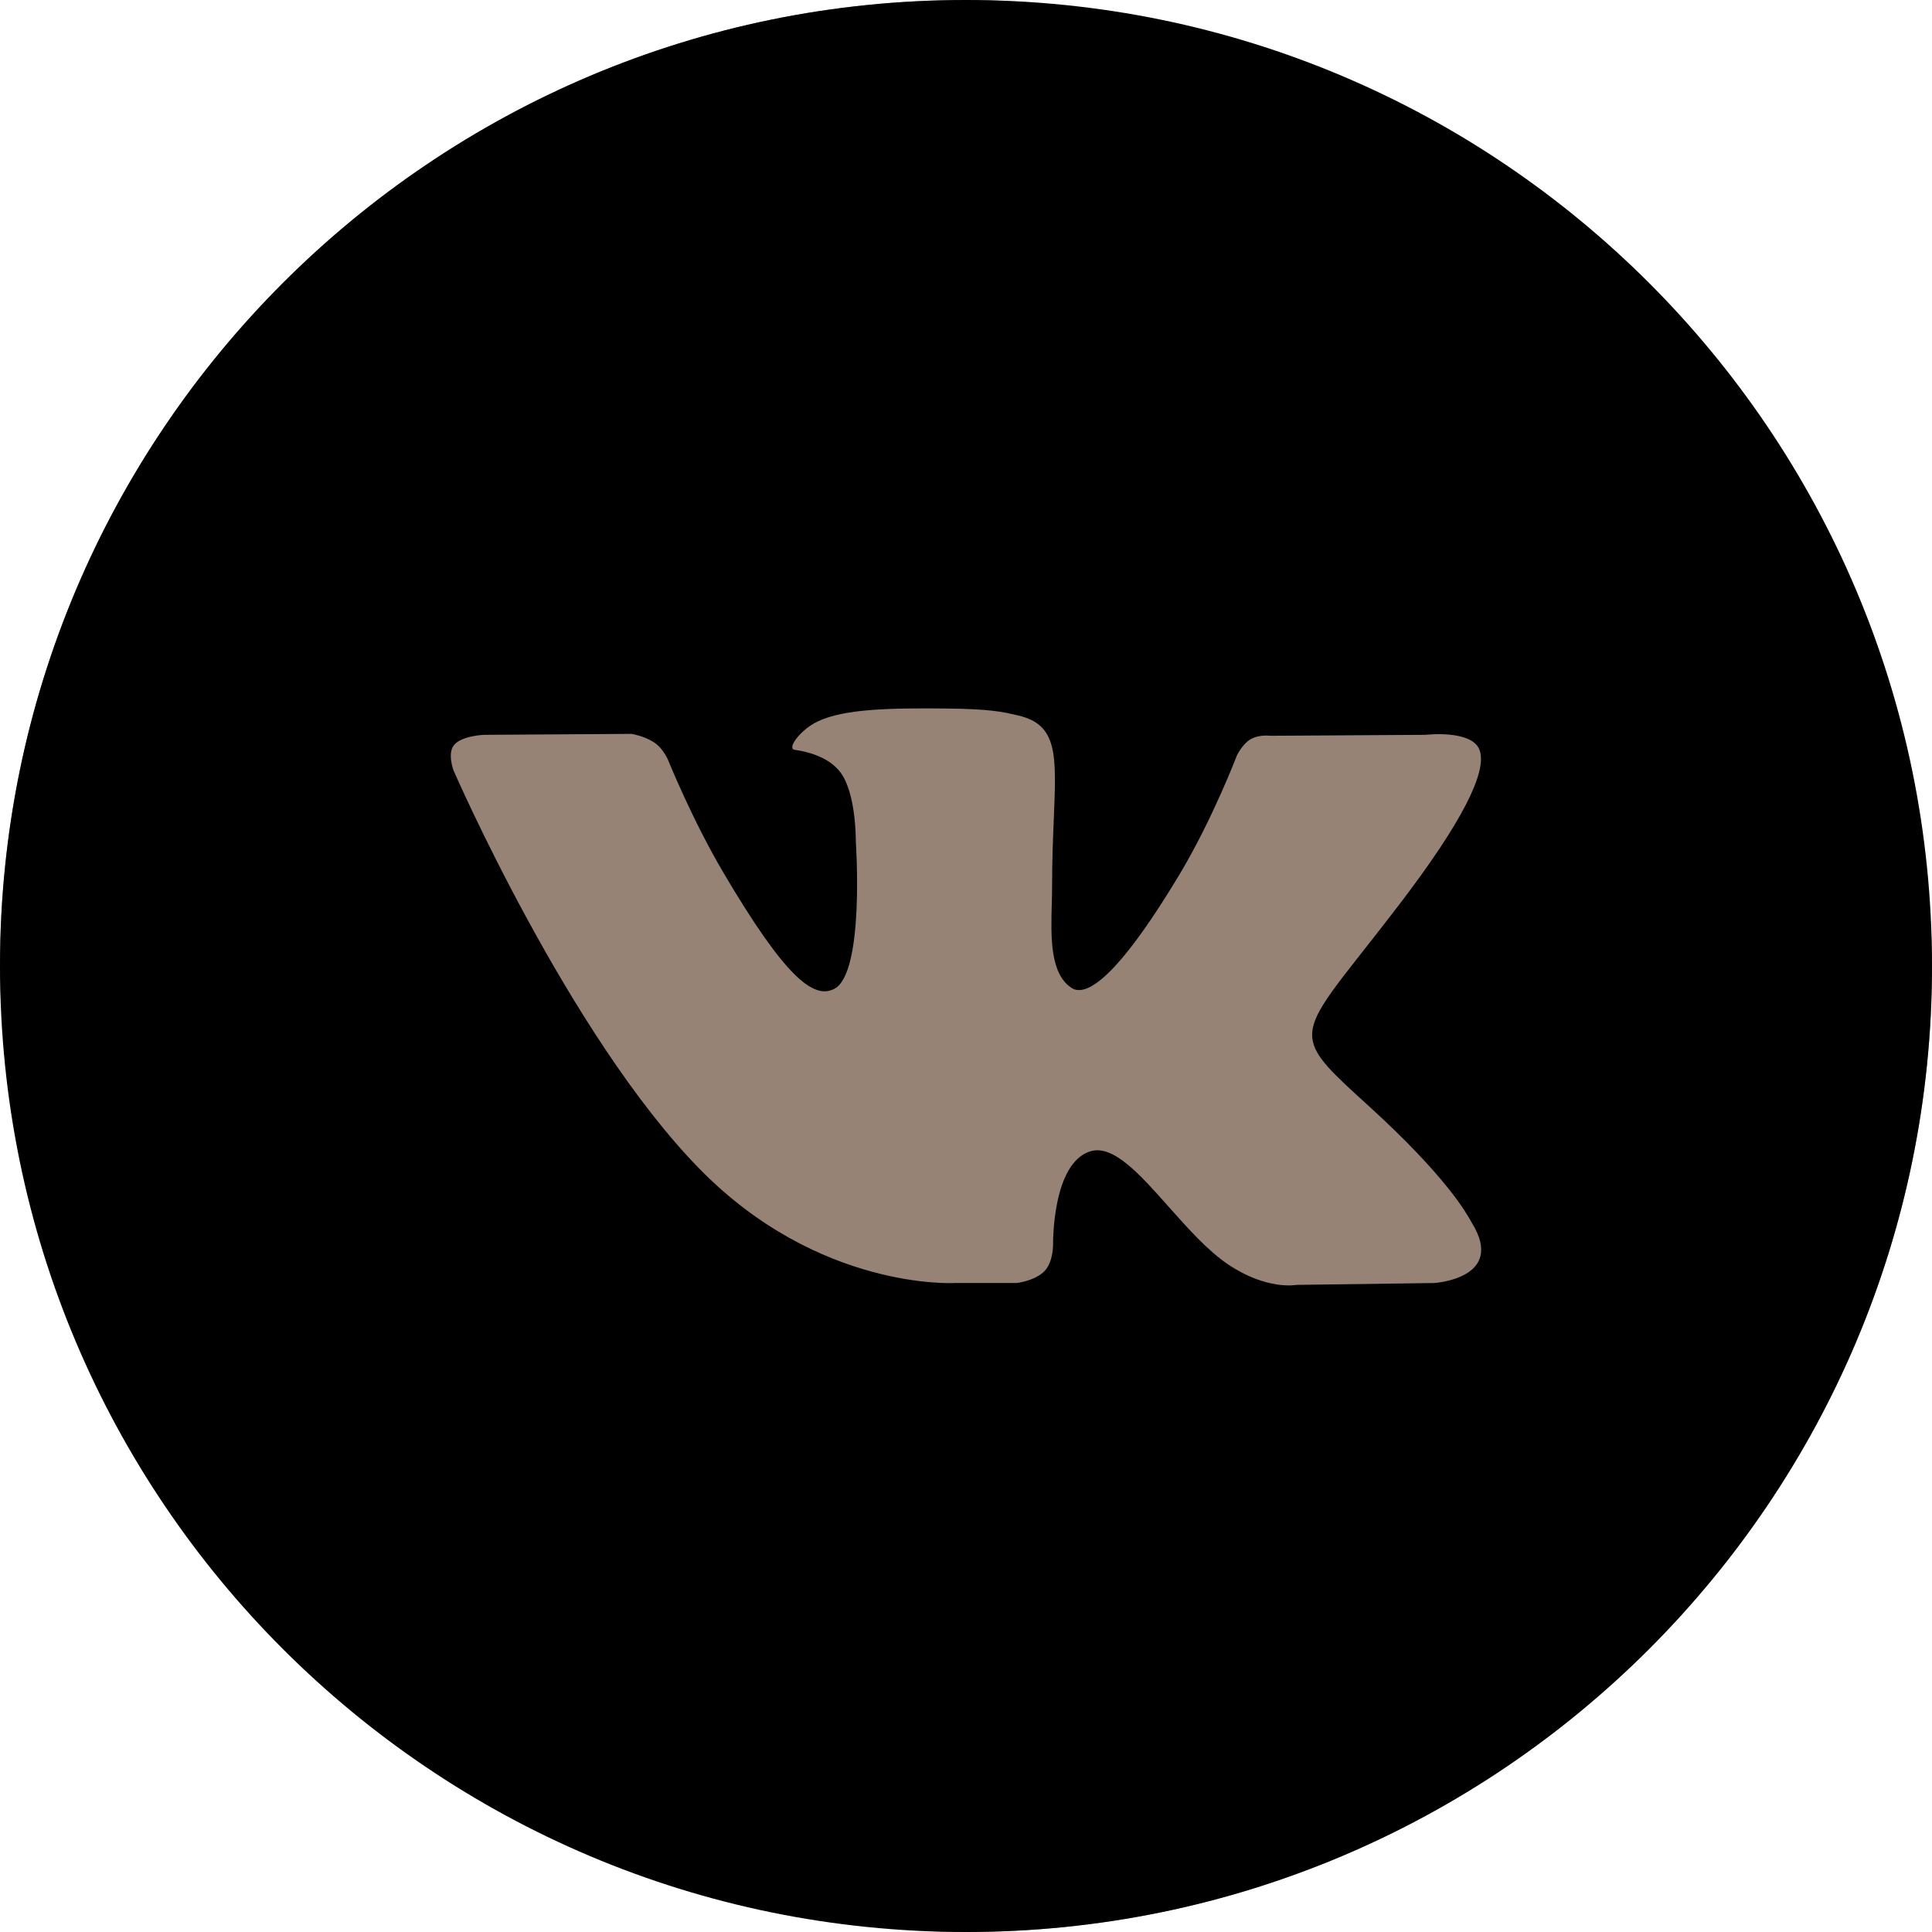
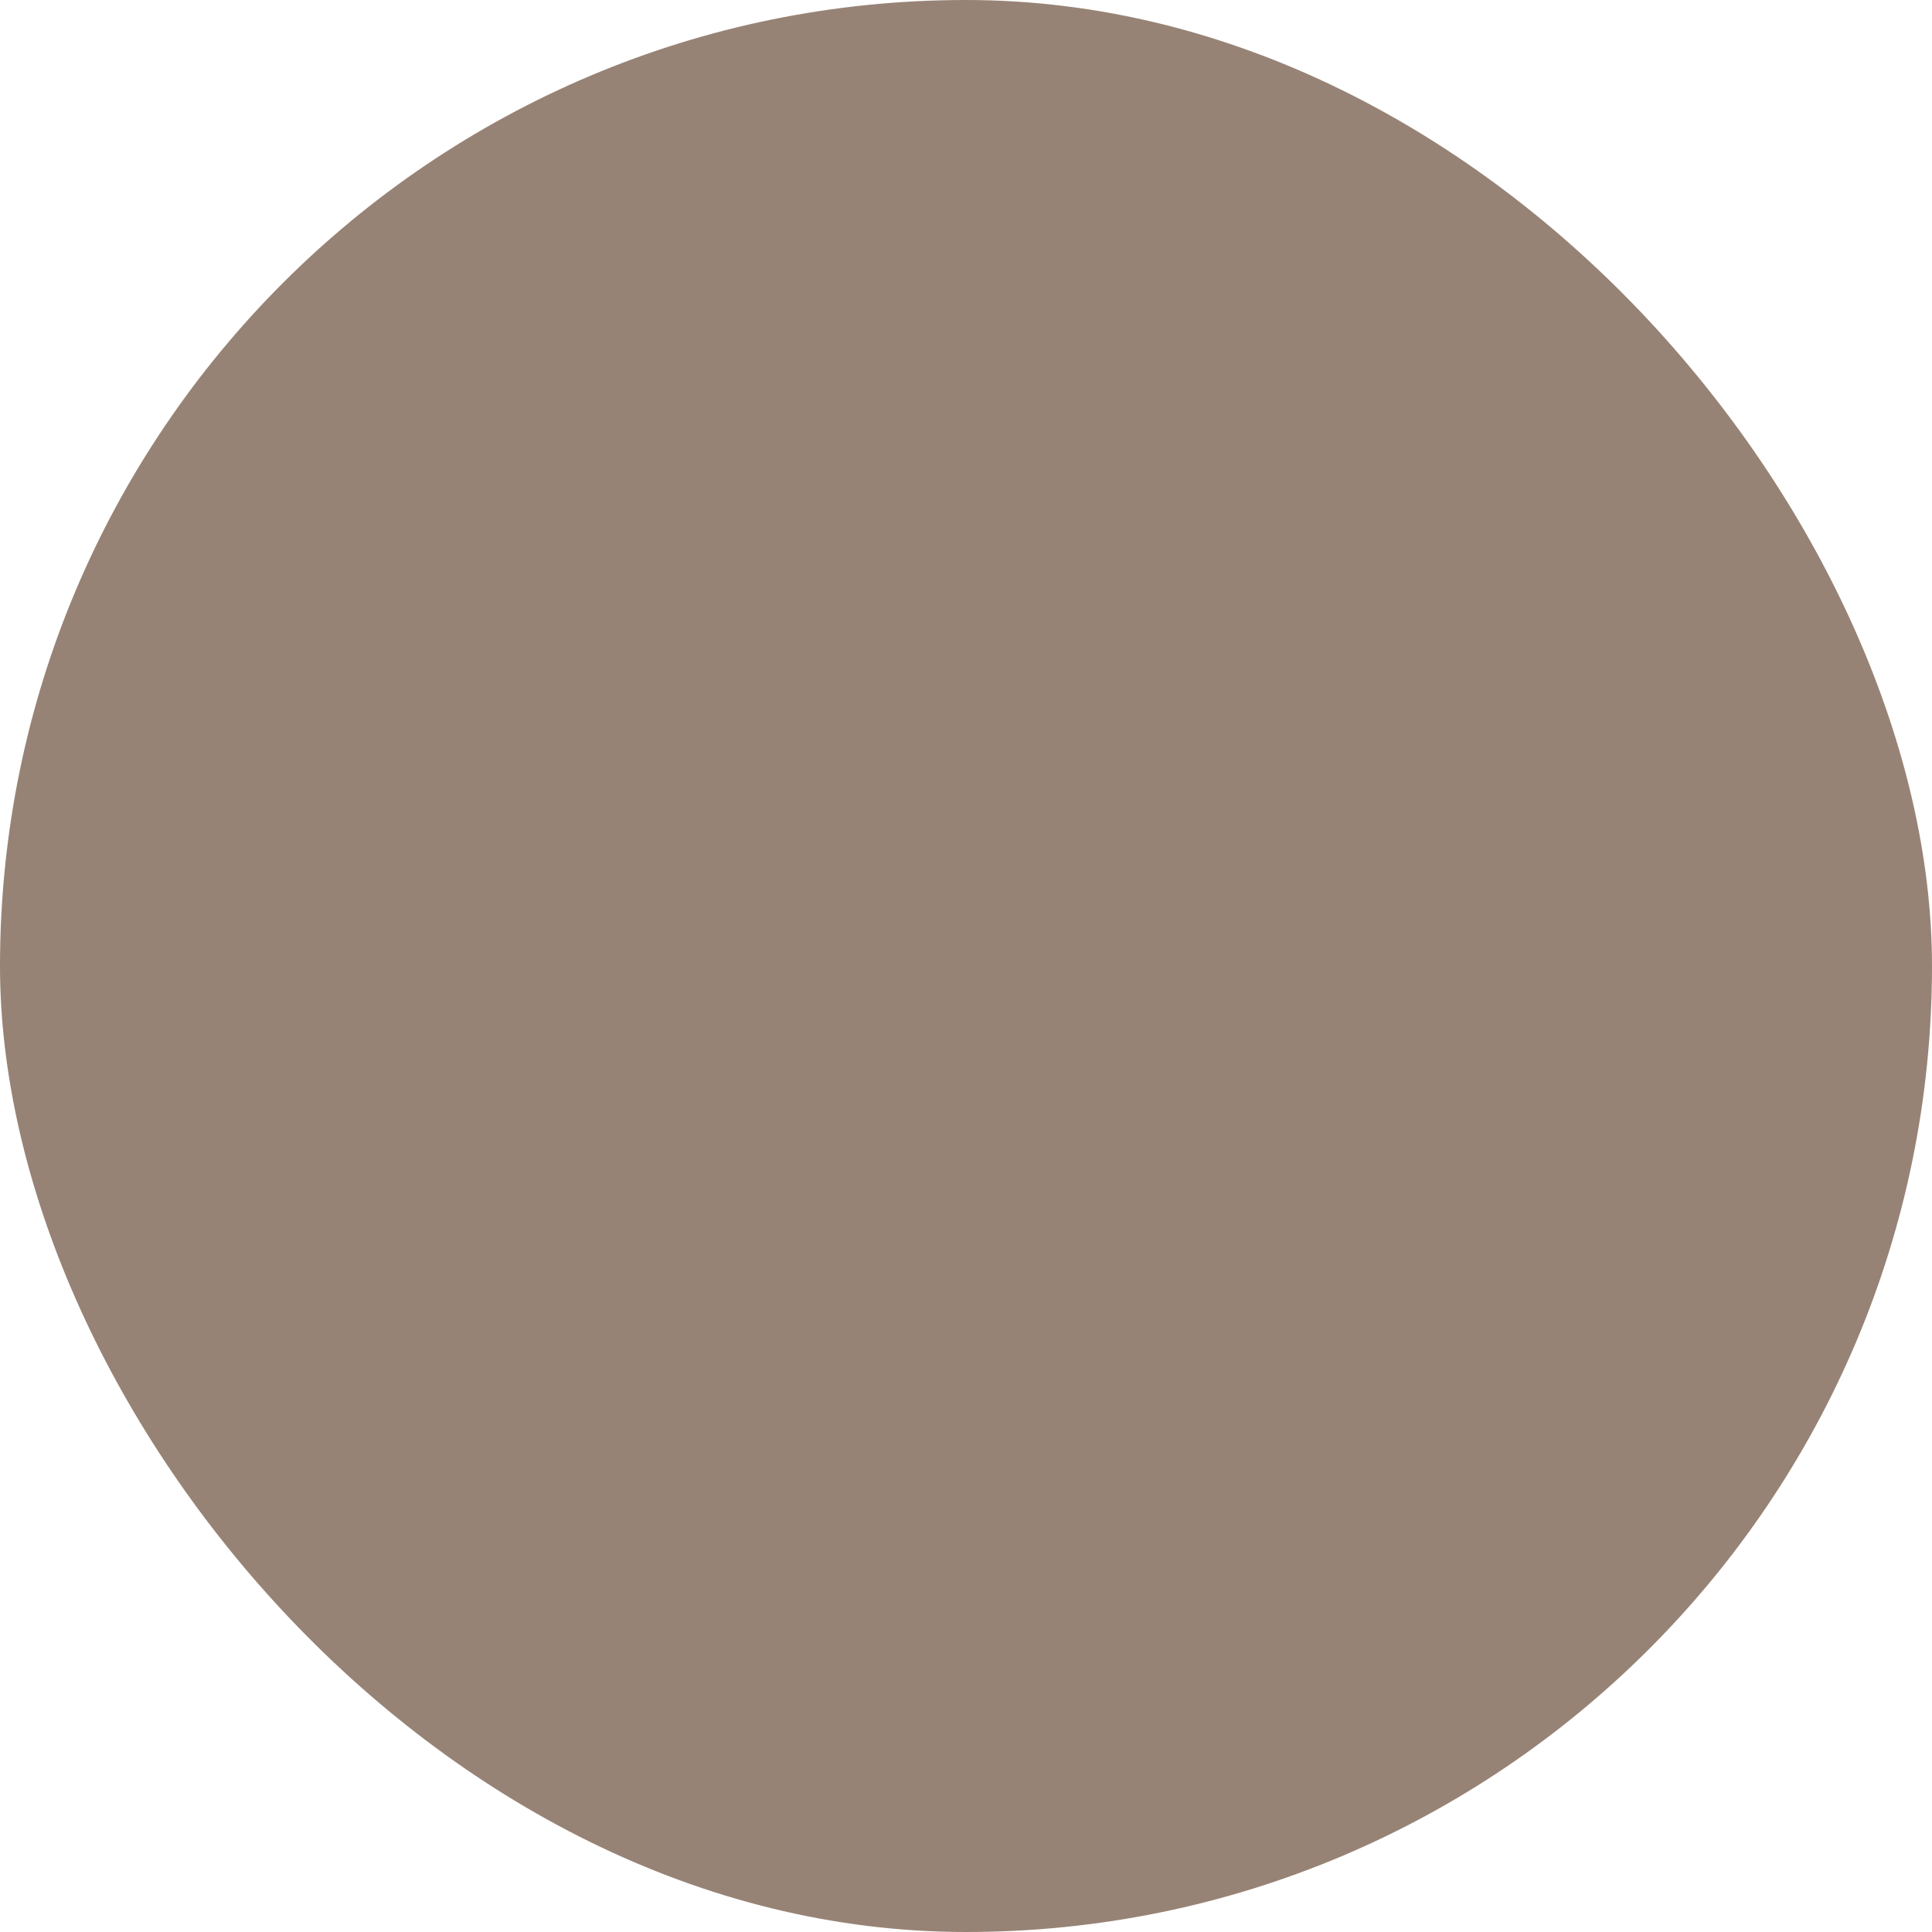
<svg xmlns="http://www.w3.org/2000/svg" width="55" height="55" viewBox="0 0 55 55" fill="none">
  <rect width="55" height="55" rx="27.5" fill="#978375" />
-   <path fill-rule="evenodd" clip-rule="evenodd" d="M27.5 -0C12.312 -0 0 12.312 0 27.5C0 42.688 12.312 55 27.5 55C42.688 55 55 42.688 55 27.5C55 12.312 42.688 -0 27.5 -0ZM29.739 36.181C29.468 36.467 28.939 36.525 28.939 36.525H27.185C27.185 36.525 23.317 36.753 19.91 33.271C16.194 29.473 12.913 21.937 12.913 21.937C12.913 21.937 12.724 21.443 12.929 21.205C13.16 20.936 13.79 20.919 13.79 20.919L17.98 20.892C17.98 20.892 18.375 20.956 18.657 21.16C18.891 21.329 19.022 21.643 19.022 21.643C19.022 21.643 19.699 23.325 20.596 24.846C22.348 27.816 23.163 28.465 23.756 28.147C24.623 27.683 24.363 23.948 24.363 23.948C24.363 23.948 24.379 22.594 23.927 21.989C23.577 21.522 22.917 21.385 22.626 21.347C22.389 21.316 22.776 20.778 23.279 20.538C24.033 20.176 25.365 20.154 26.939 20.17C28.165 20.183 28.518 20.257 28.997 20.371C30.11 20.635 30.075 21.479 30 23.301C29.977 23.846 29.951 24.478 29.951 25.209C29.951 25.373 29.947 25.548 29.942 25.728C29.916 26.662 29.886 27.73 30.512 28.128C30.834 28.331 31.619 28.158 33.583 24.885C34.514 23.333 35.211 21.509 35.211 21.509C35.211 21.509 35.364 21.184 35.601 21.045C35.844 20.902 36.171 20.946 36.171 20.946L40.581 20.919C40.581 20.919 41.907 20.763 42.12 21.352C42.346 21.967 41.626 23.406 39.824 25.764C38.114 28.001 37.282 28.824 37.359 29.553C37.415 30.085 37.955 30.566 38.993 31.511C41.159 33.485 41.74 34.524 41.879 34.773C41.891 34.794 41.899 34.809 41.905 34.819C42.877 36.401 40.828 36.525 40.828 36.525L36.91 36.578C36.91 36.578 36.069 36.741 34.961 35.995C34.381 35.604 33.814 34.966 33.274 34.359C32.45 33.431 31.688 32.573 31.038 32.776C29.946 33.116 29.979 35.425 29.979 35.425C29.979 35.425 29.987 35.919 29.739 36.181Z" fill="black" />
</svg>